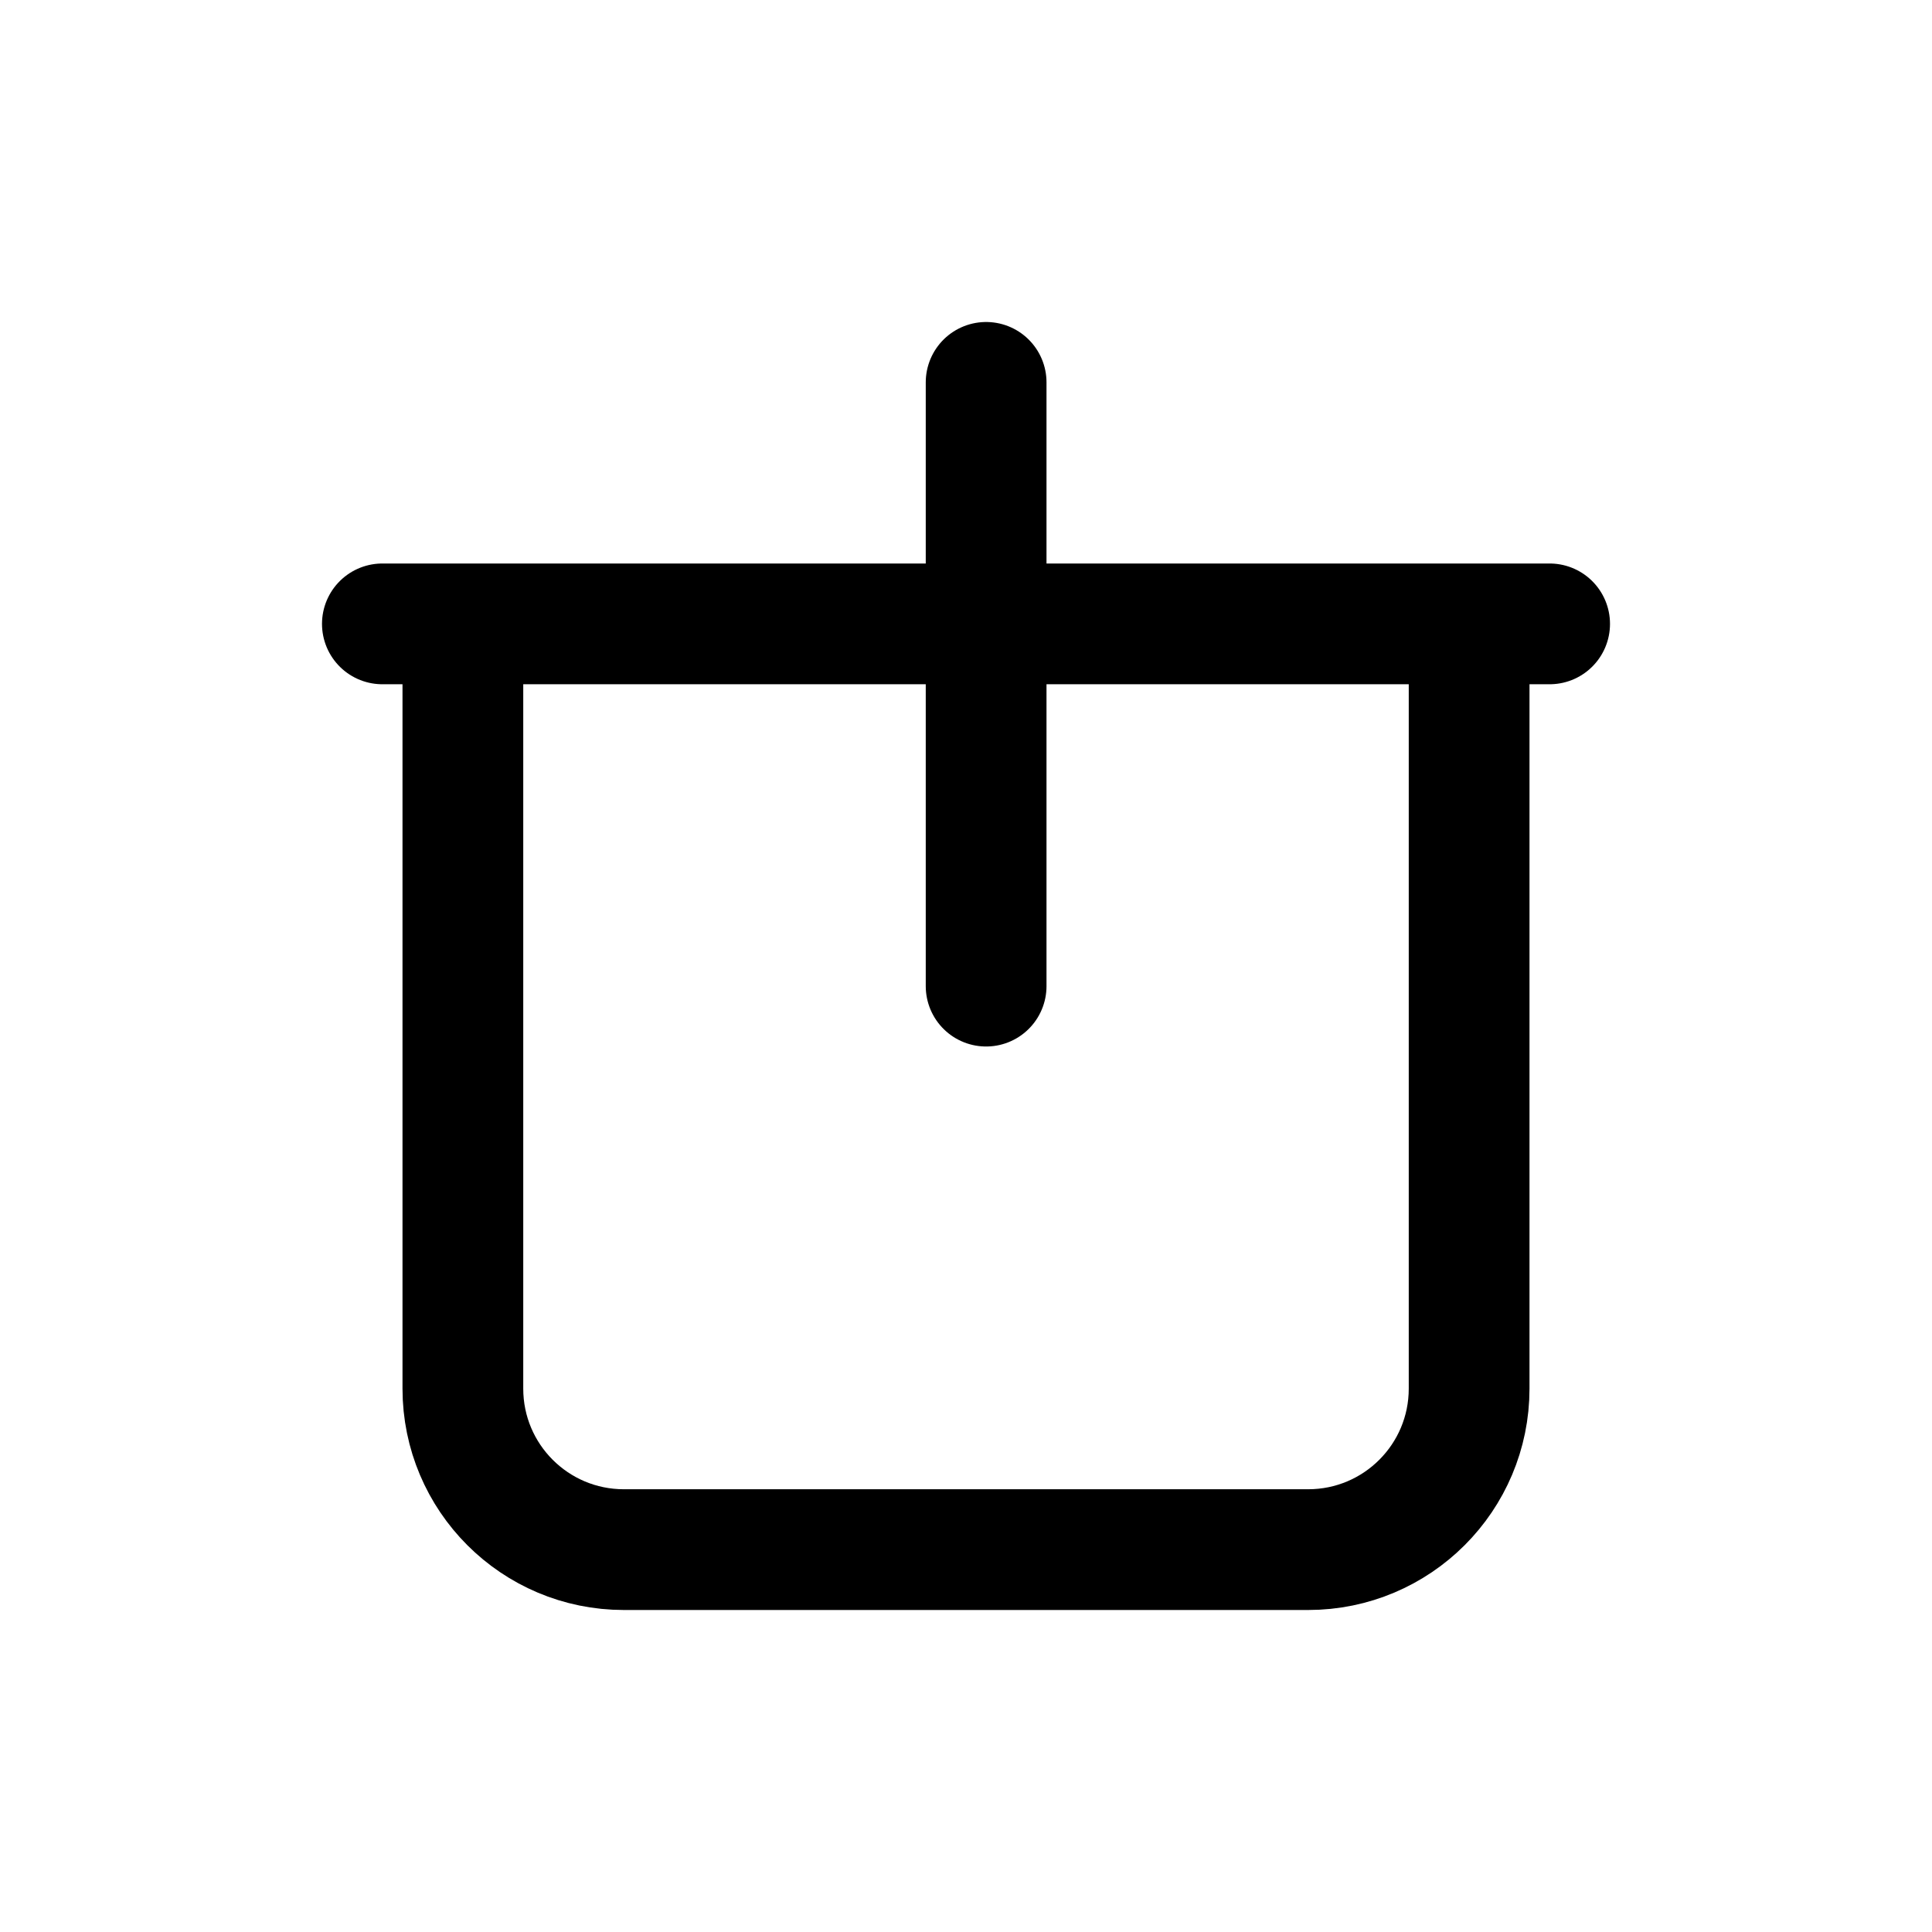
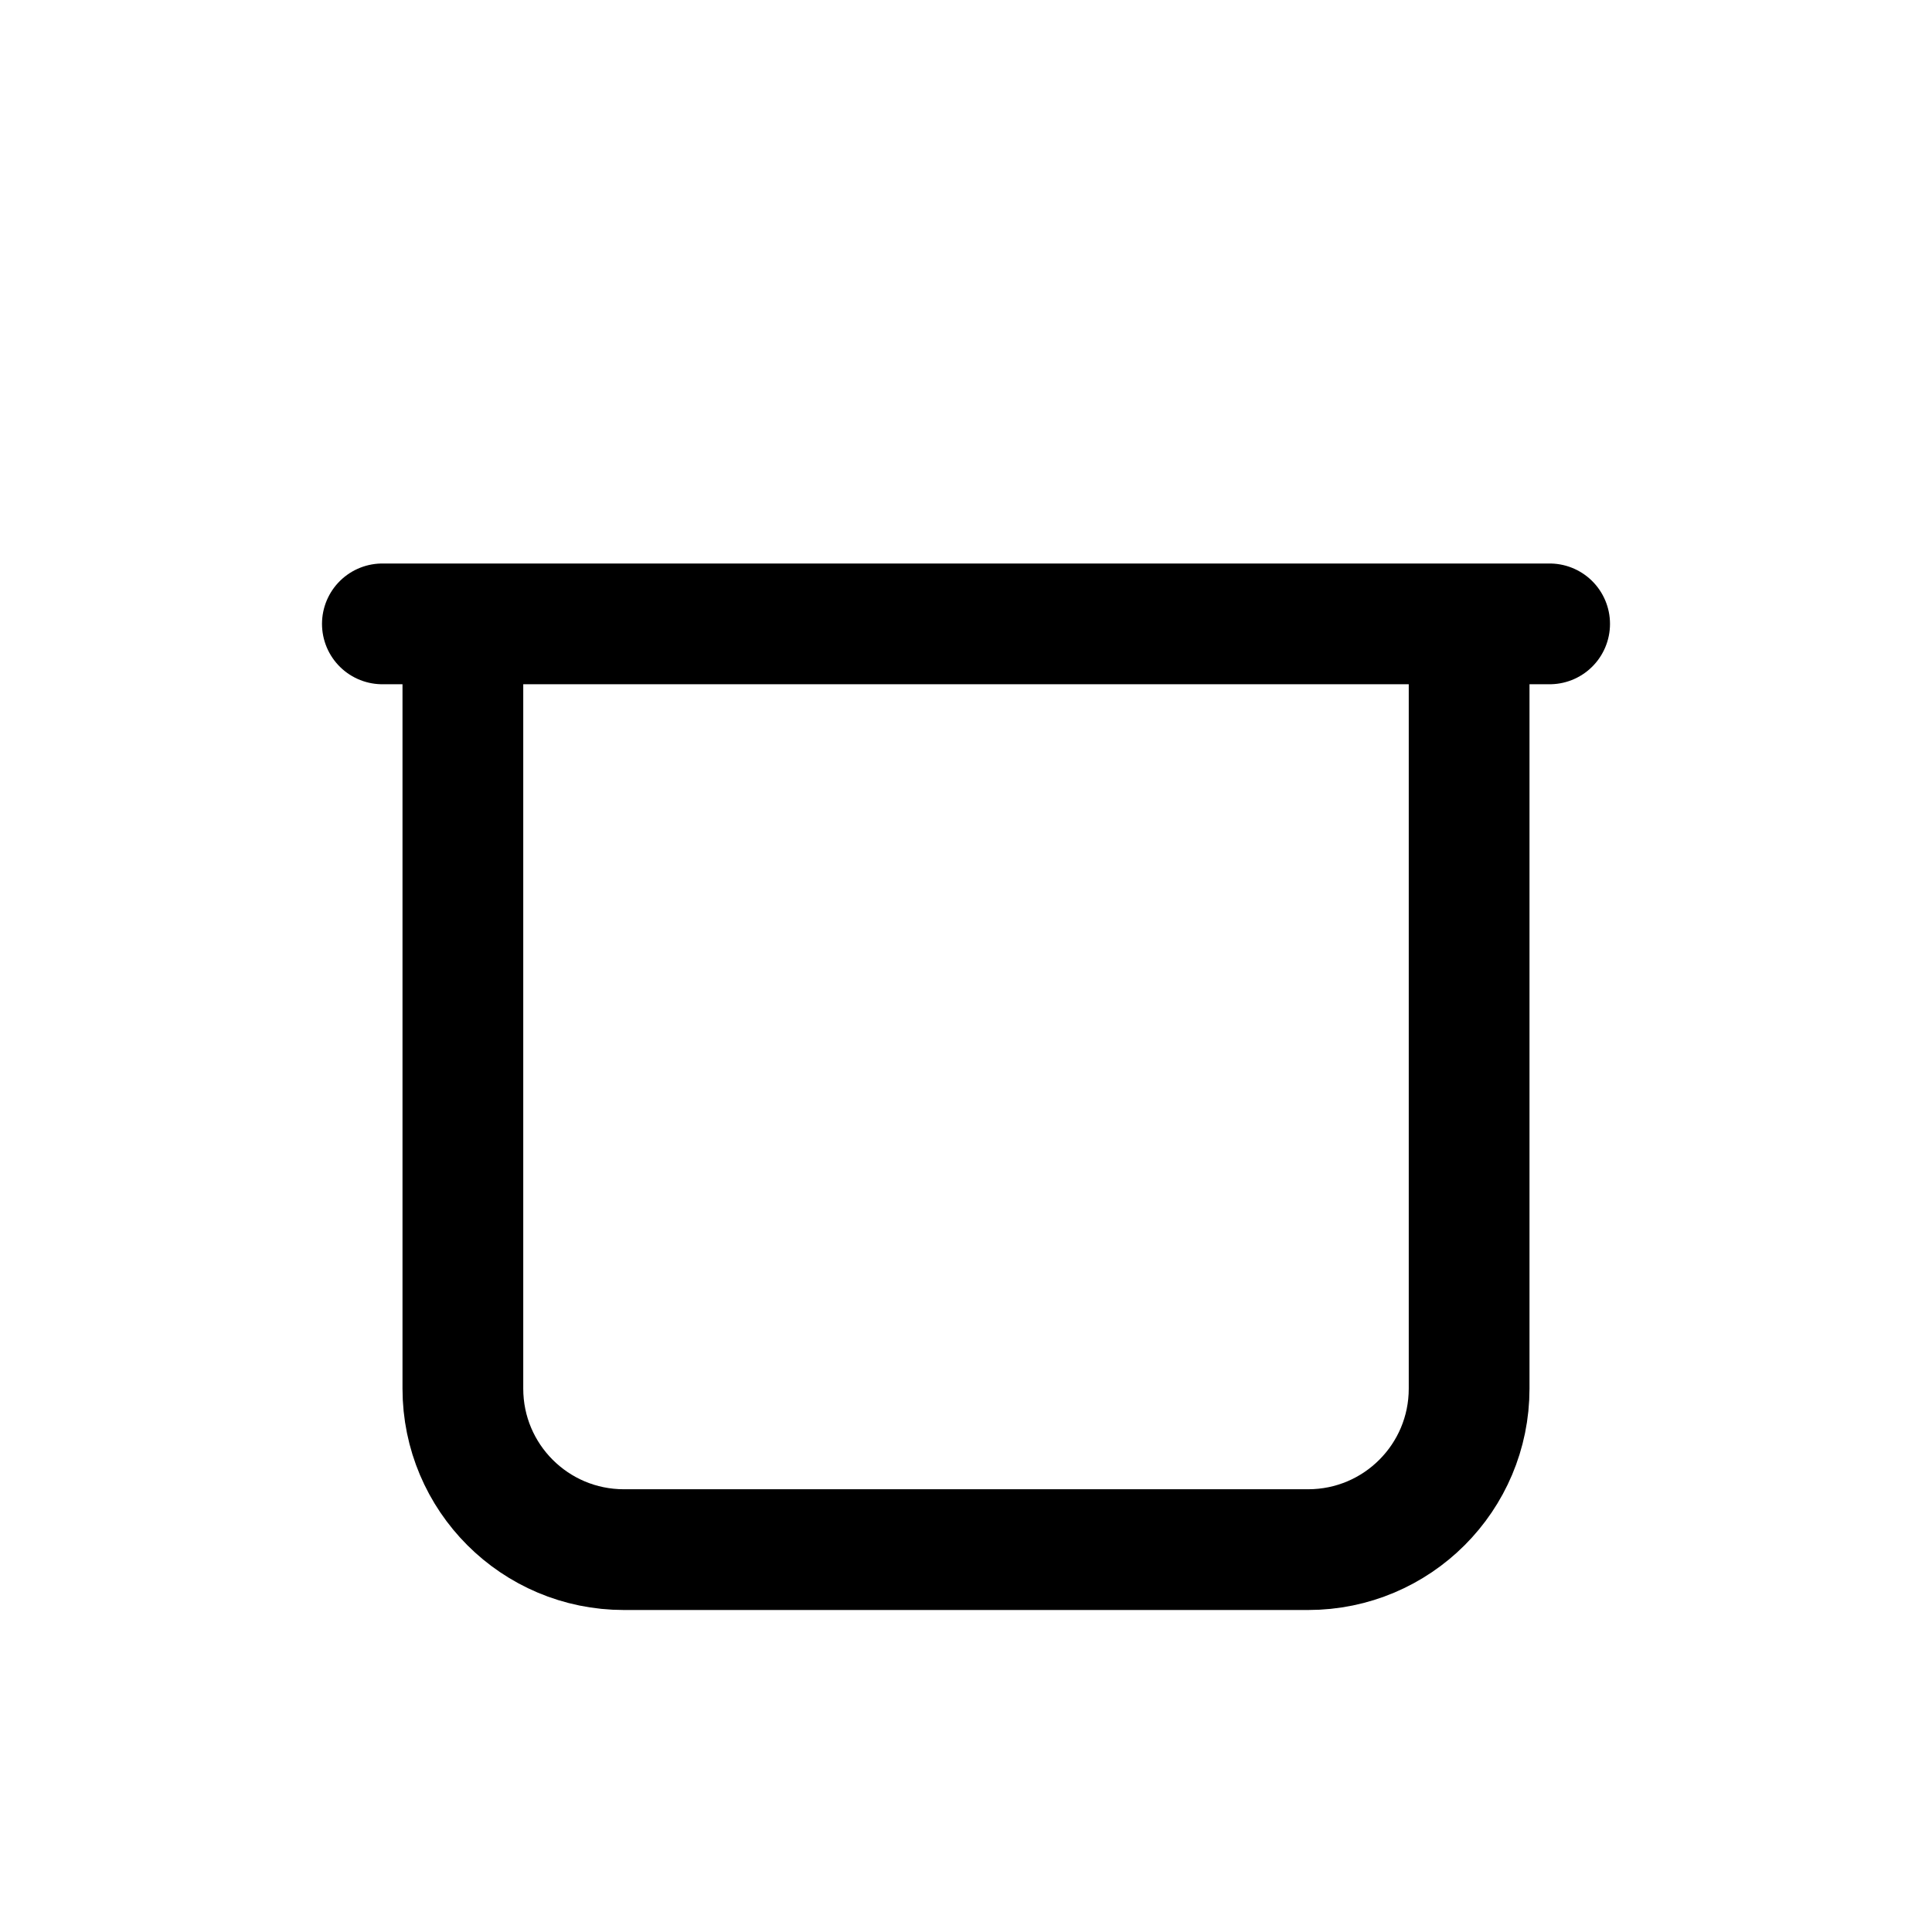
<svg xmlns="http://www.w3.org/2000/svg" fill="none" viewBox="0 0 24 24">
  <path stroke="currentColor" stroke-linecap="round" stroke-linejoin="round" stroke-width="1.5" d="M19.25 7.75H4.75M5.75 7.75V17.25C5.75 18.355 6.645 19.25 7.75 19.25H16.25C17.355 19.25 18.25 18.355 18.25 17.25V7.75H5.75Z" />
-   <path stroke="currentColor" stroke-linecap="round" stroke-linejoin="round" stroke-width="1.5" d="M12.25 12.25V4.75" />
</svg>